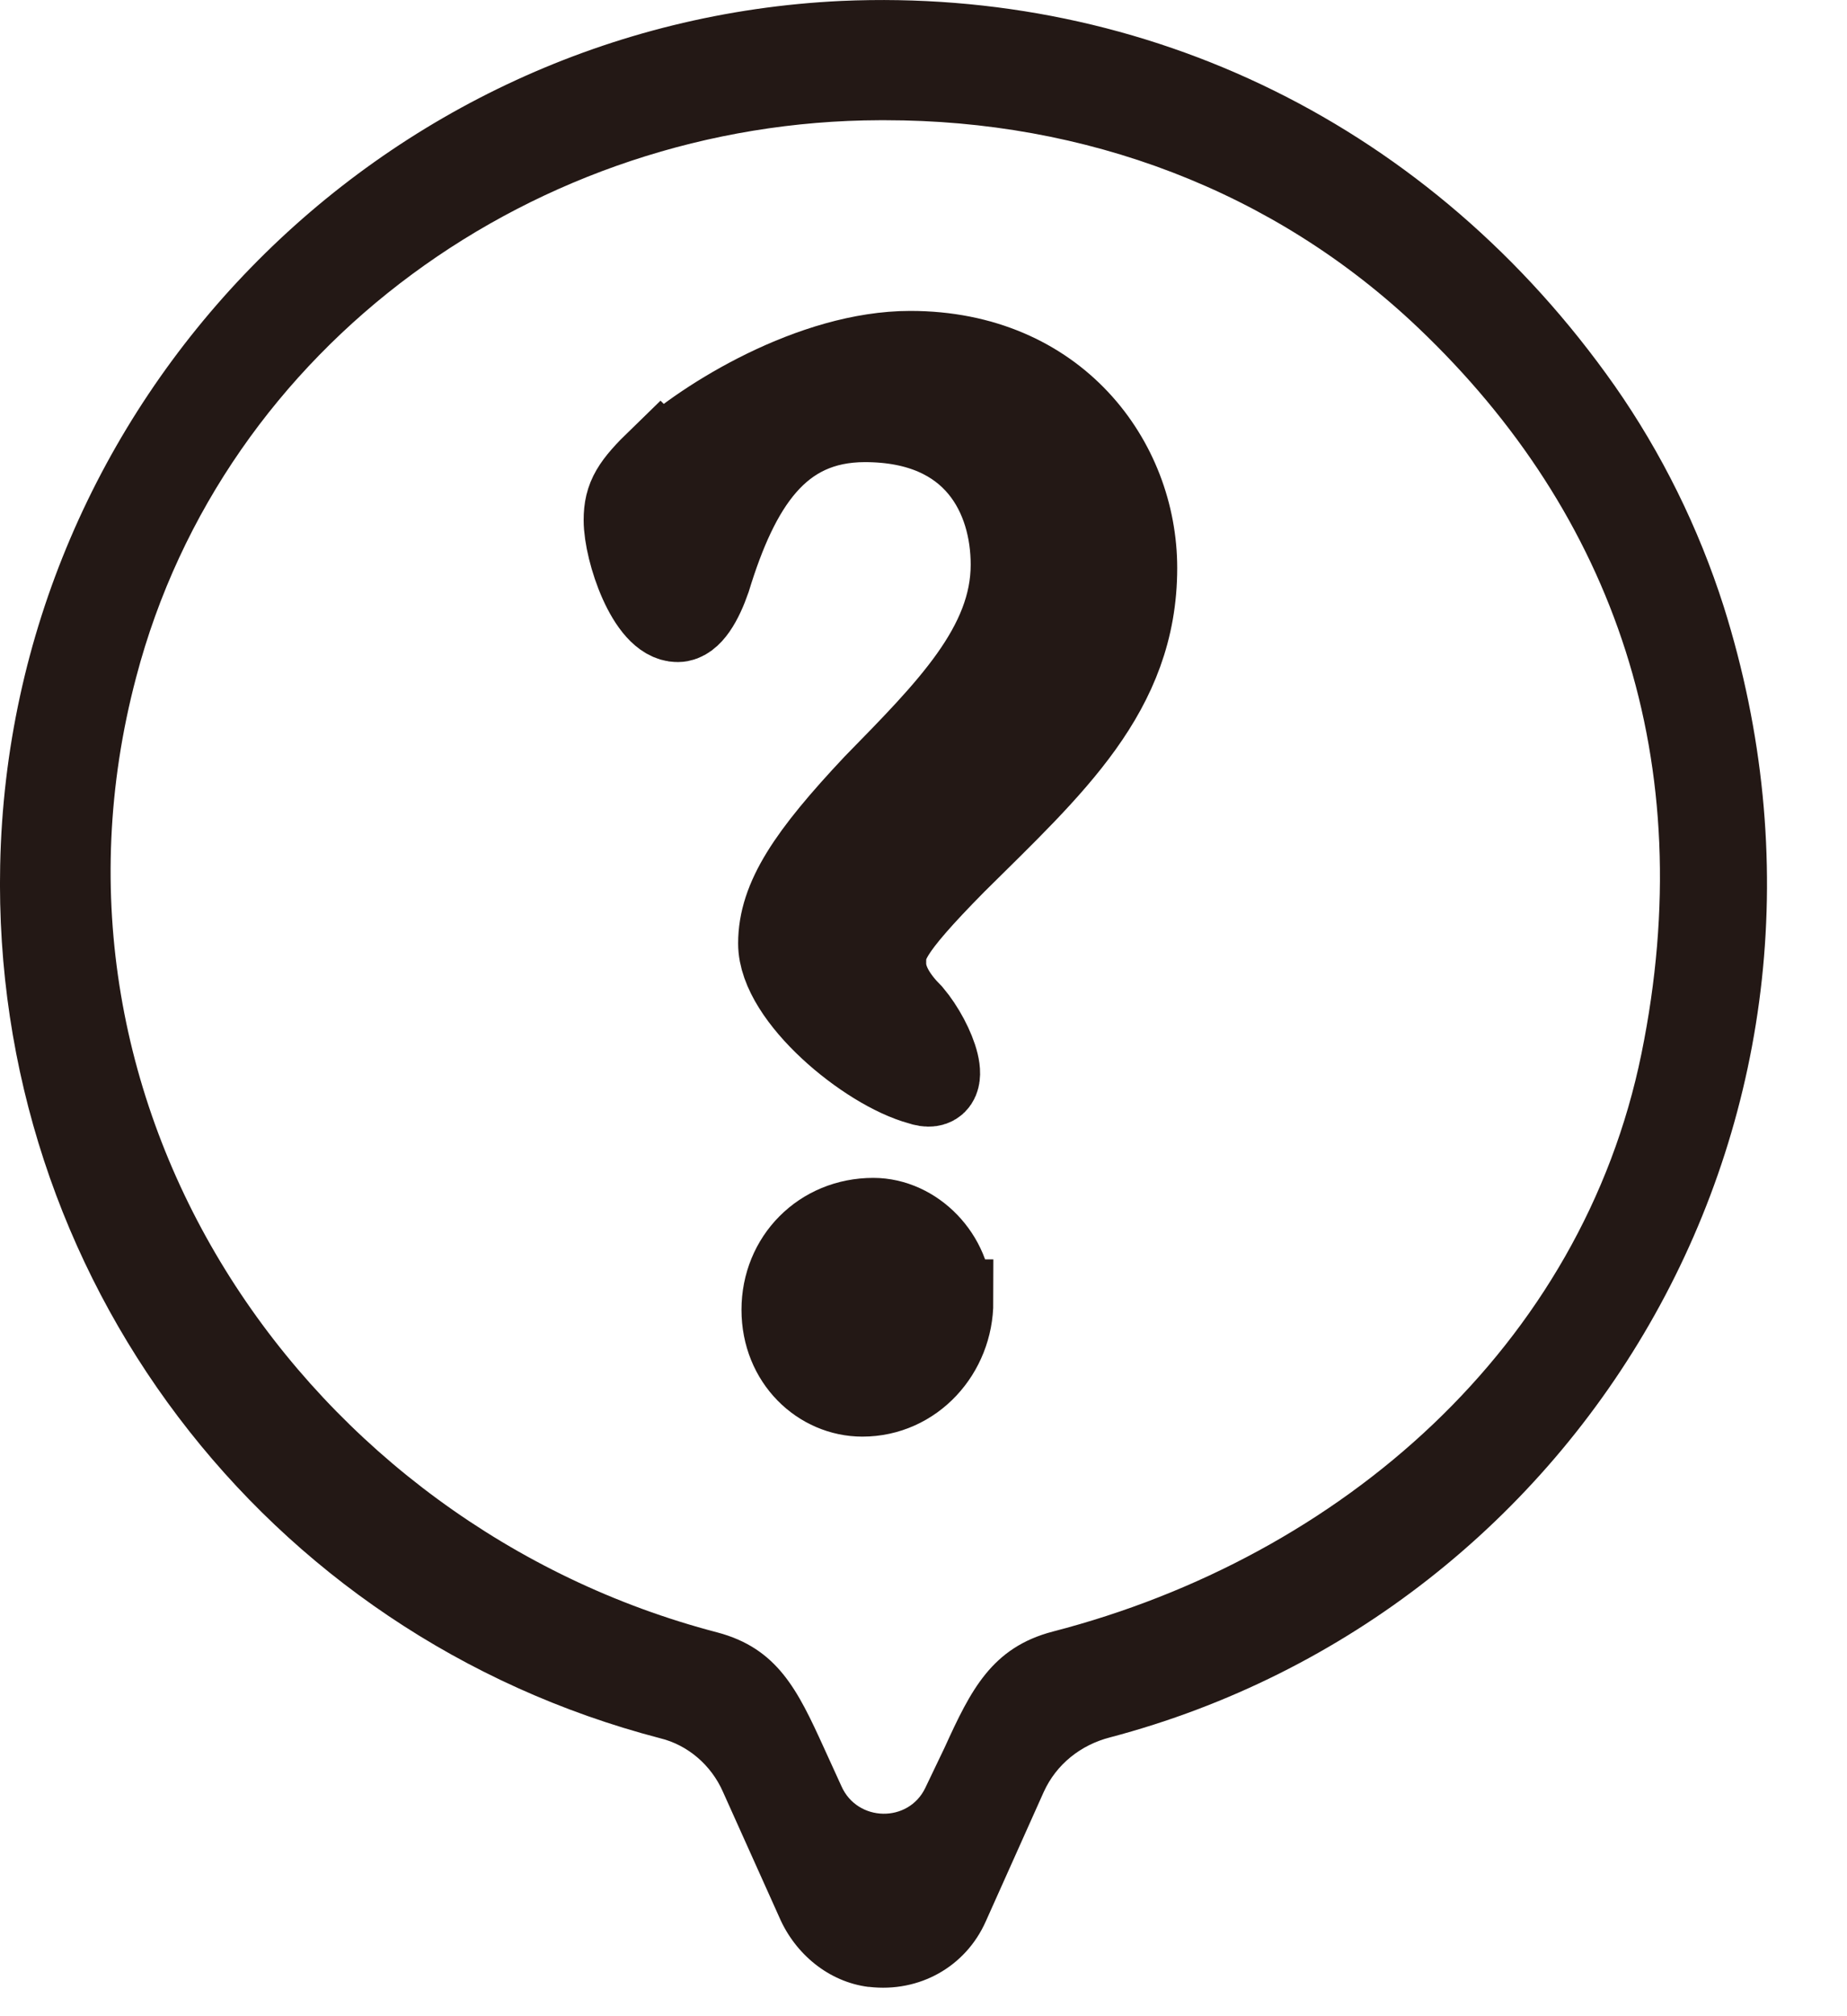
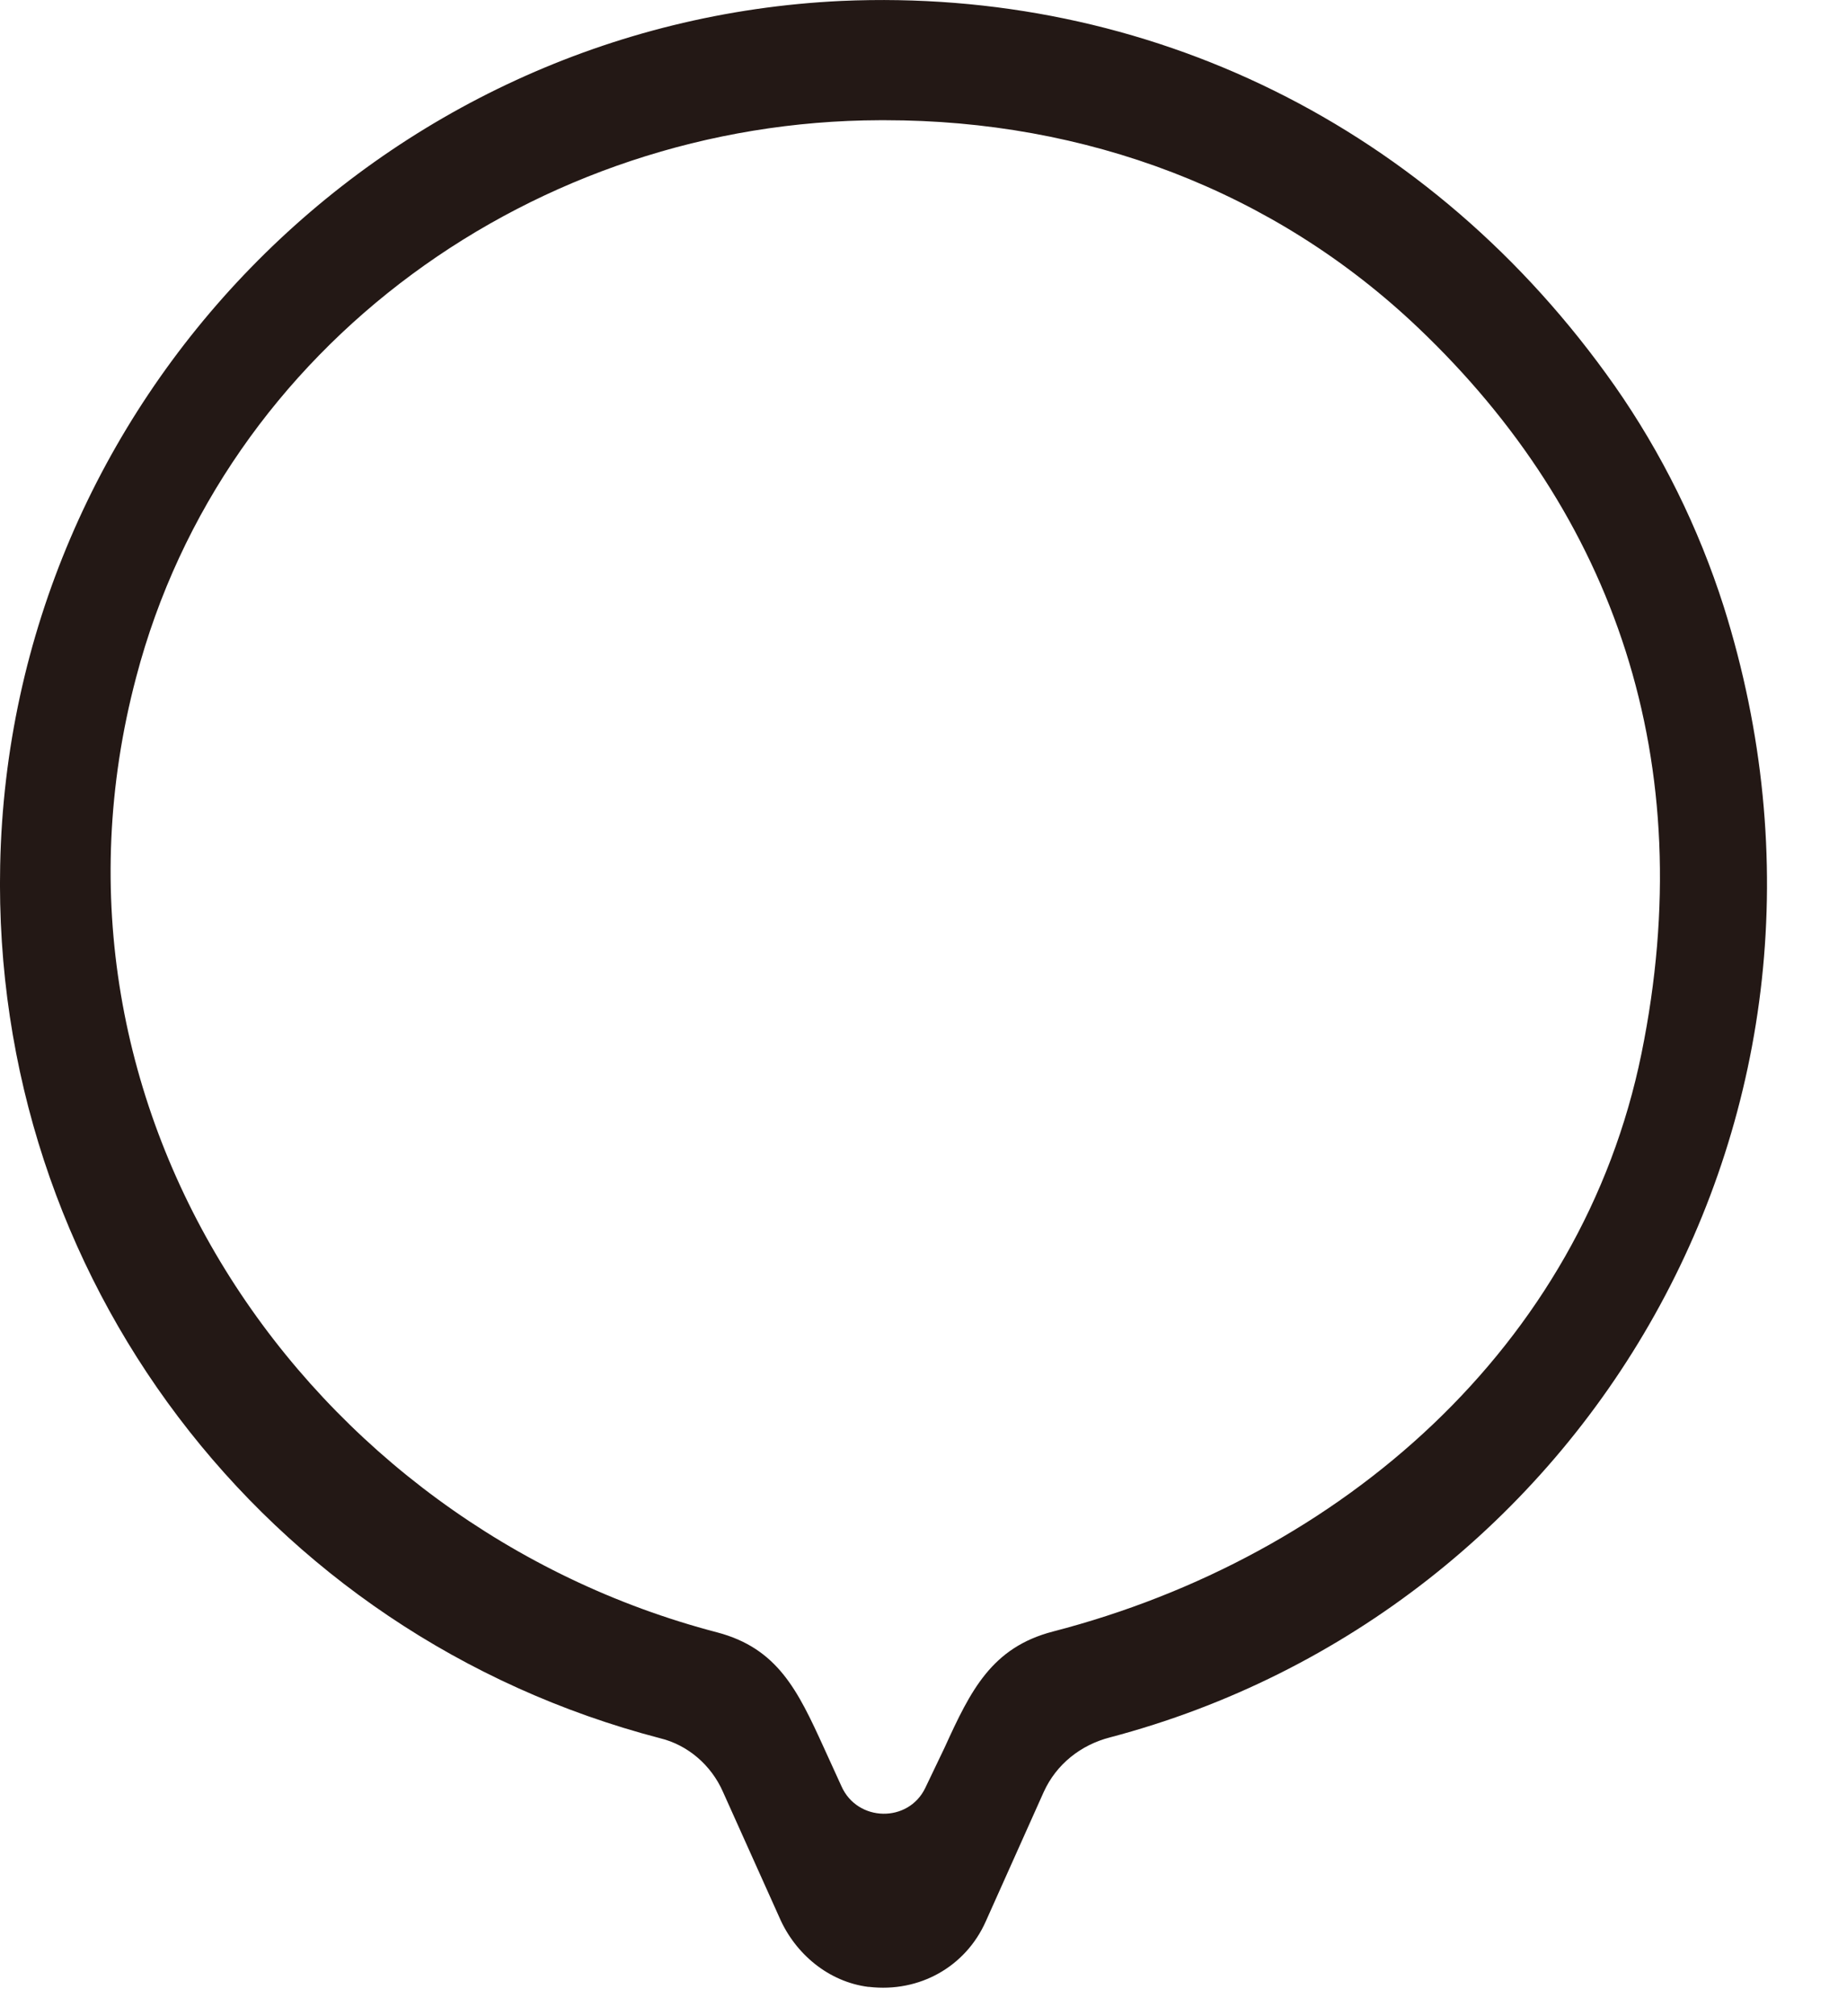
<svg xmlns="http://www.w3.org/2000/svg" width="22" height="24" viewBox="0 0 22 24" fill="none">
  <path d="M10.342 23.651C9.872 23.591 9.472 23.261 9.282 22.821L8.612 21.331C8.472 21.011 8.192 20.771 7.862 20.691C3.142 19.461 -0.098 15.191 0.002 10.301C0.112 4.791 4.512 0.271 10.022 0.011C13.662 -0.149 17.052 1.491 19.232 4.591C19.792 5.391 20.232 6.281 20.532 7.221C22.432 13.251 18.872 19.191 13.222 20.681C12.872 20.771 12.582 21.001 12.432 21.331L11.742 22.871C11.502 23.411 10.952 23.721 10.352 23.651H10.342ZM10.522 1.431H10.482C6.392 1.441 2.662 4.101 1.622 8.061C0.252 13.231 3.672 18.161 8.542 19.431C9.262 19.621 9.502 20.121 9.812 20.801L10.022 21.261C10.212 21.691 10.822 21.701 11.022 21.281L11.252 20.801C11.562 20.121 11.812 19.611 12.542 19.421C15.982 18.531 18.842 16.021 19.552 12.541C20.262 9.061 19.222 6.121 16.902 3.911C15.172 2.261 12.922 1.431 10.542 1.431H10.522Z" fill="#231815" />
-   <path d="M7.872 5.481C8.402 4.991 9.682 4.201 10.842 4.201C12.582 4.201 13.522 5.501 13.522 6.761C13.522 8.231 12.532 9.111 11.372 10.261C10.532 11.111 10.532 11.251 10.532 11.471C10.532 11.691 10.672 11.901 10.852 12.081C11.122 12.401 11.362 13.031 10.962 12.891C10.332 12.721 9.292 11.861 9.292 11.231C9.292 10.701 9.632 10.191 10.422 9.351C11.292 8.461 12.062 7.701 12.062 6.721C12.062 5.921 11.632 5.001 10.302 5.001C9.262 5.001 8.782 5.781 8.442 6.891C8.352 7.151 8.222 7.381 8.072 7.381C7.732 7.381 7.452 6.561 7.452 6.191C7.452 5.921 7.542 5.781 7.862 5.471L7.872 5.481ZM11.332 15.491C11.332 16.091 10.872 16.601 10.272 16.601C9.782 16.601 9.332 16.191 9.332 15.591C9.332 14.991 9.792 14.521 10.402 14.521C10.882 14.521 11.322 14.961 11.322 15.491H11.332Z" fill="#231815" stroke="#231815" stroke-miterlimit="10" />
</svg>